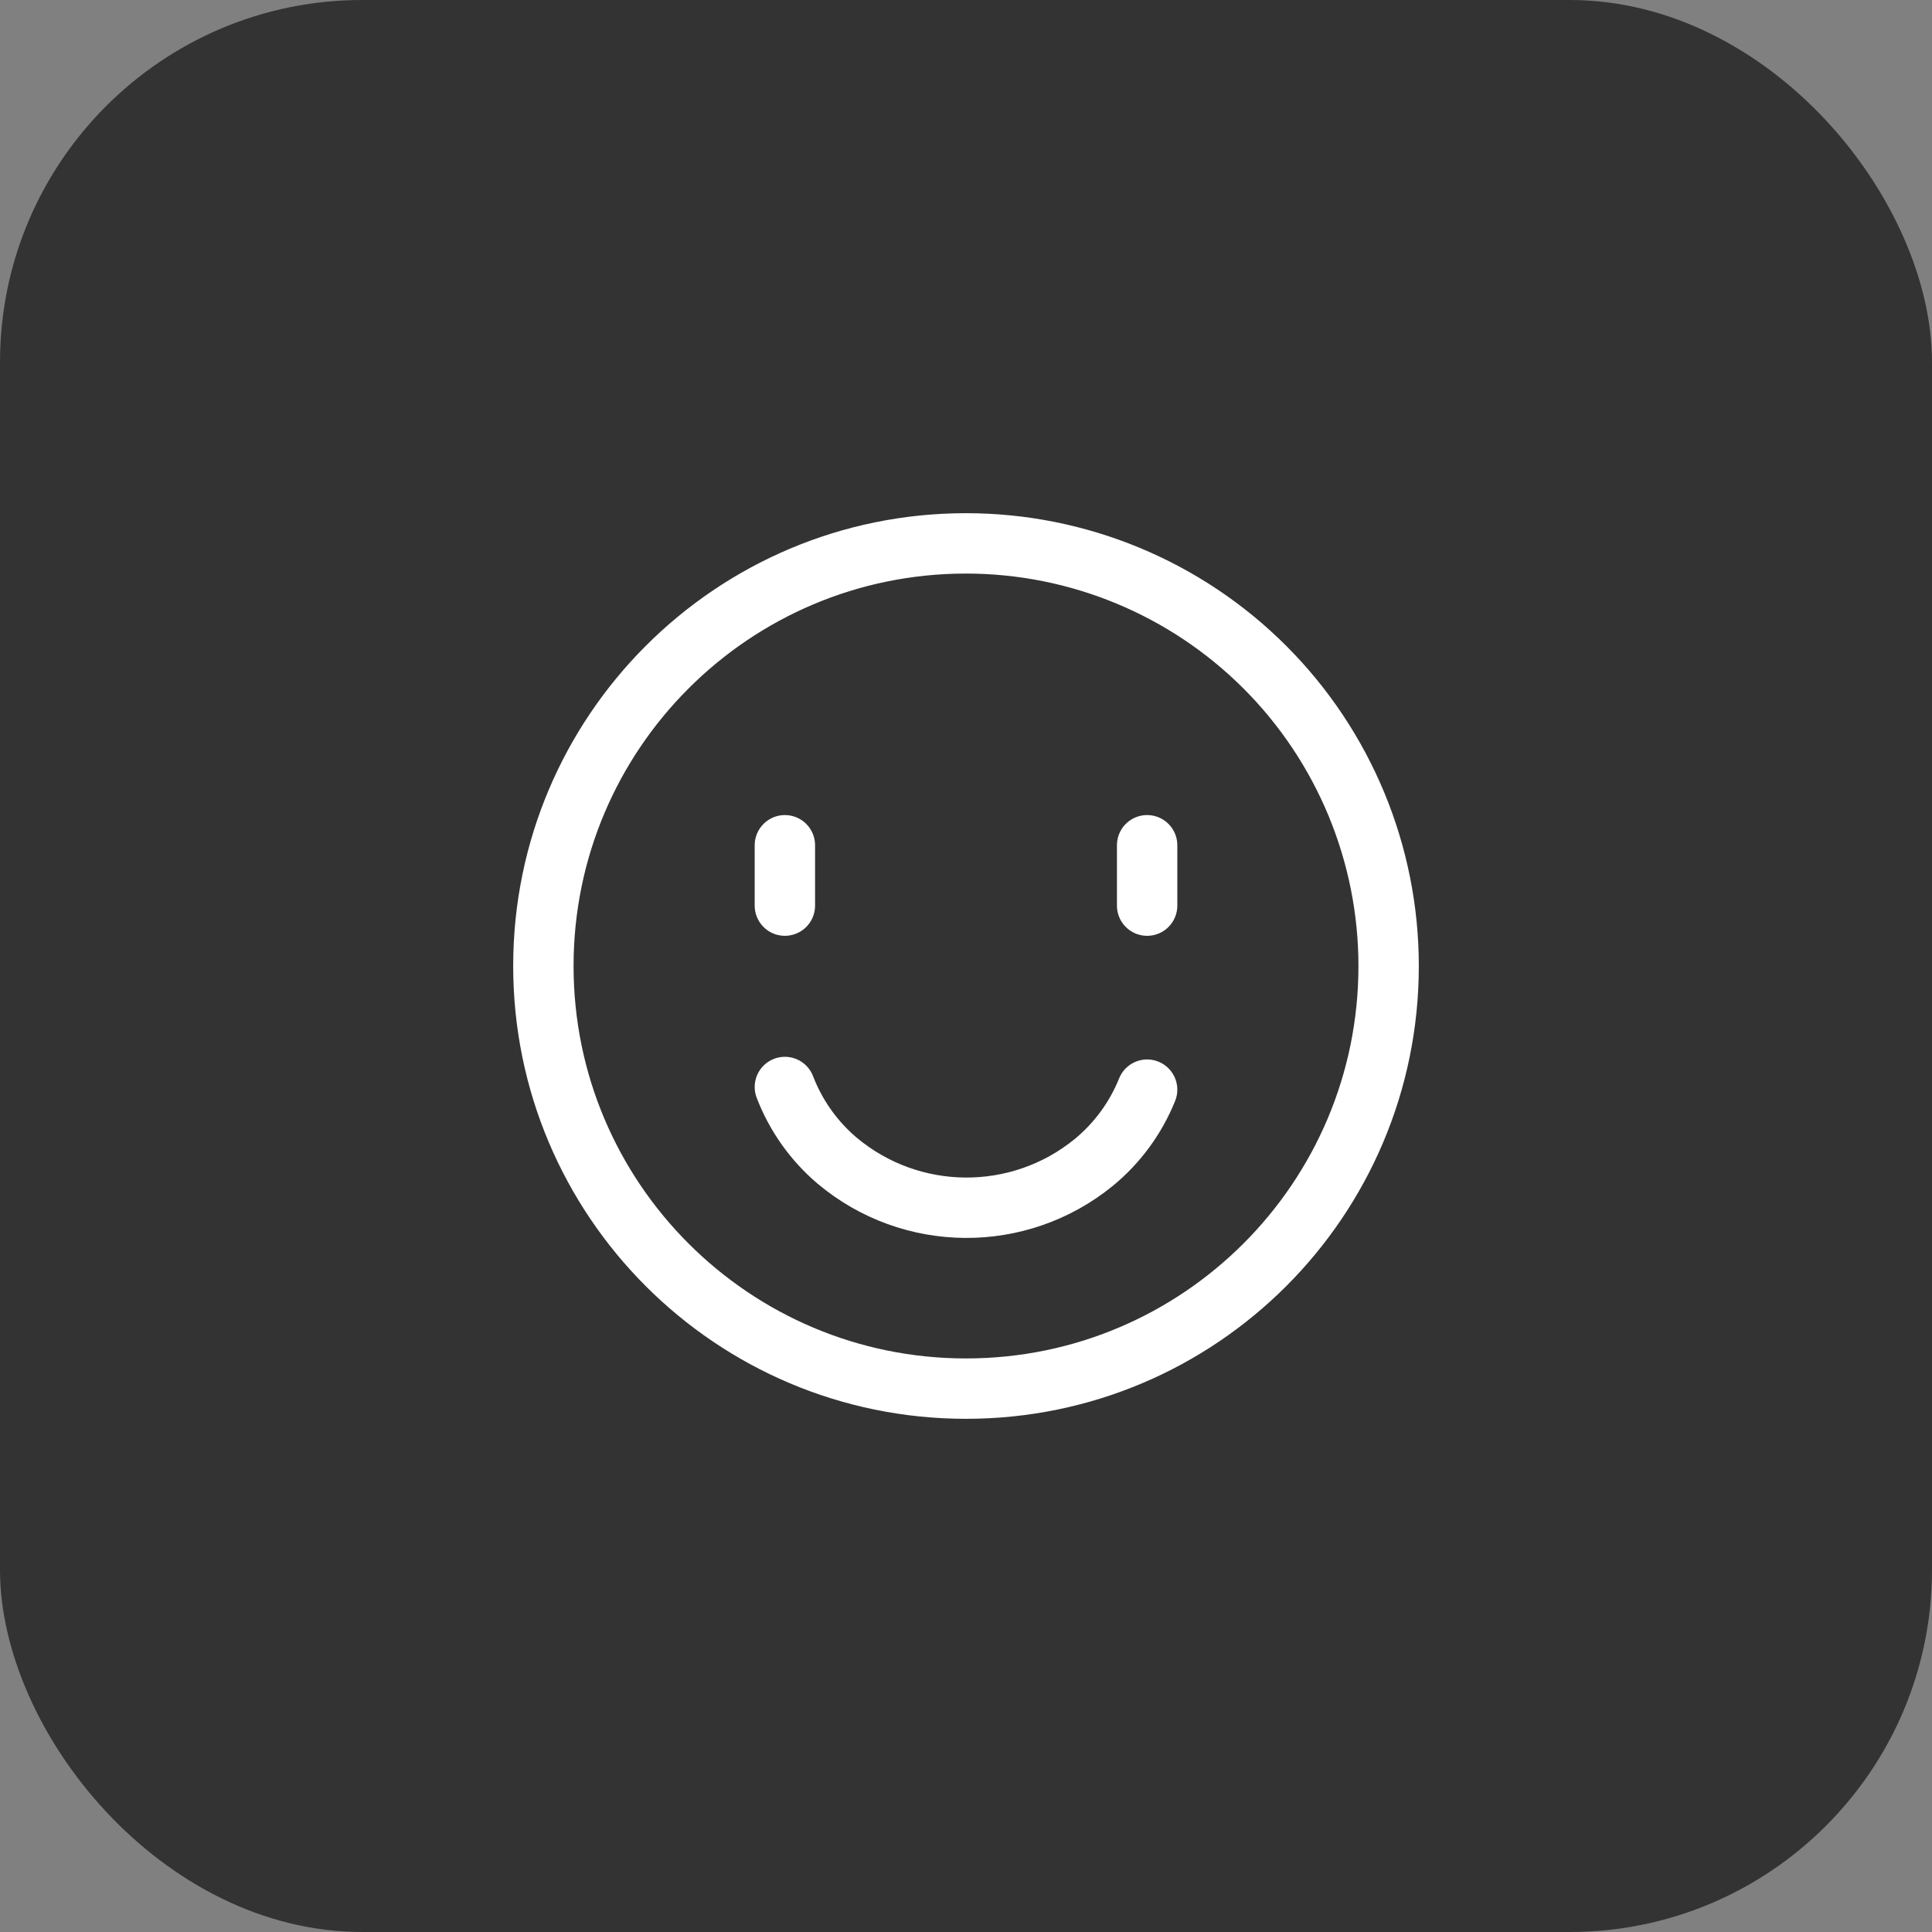
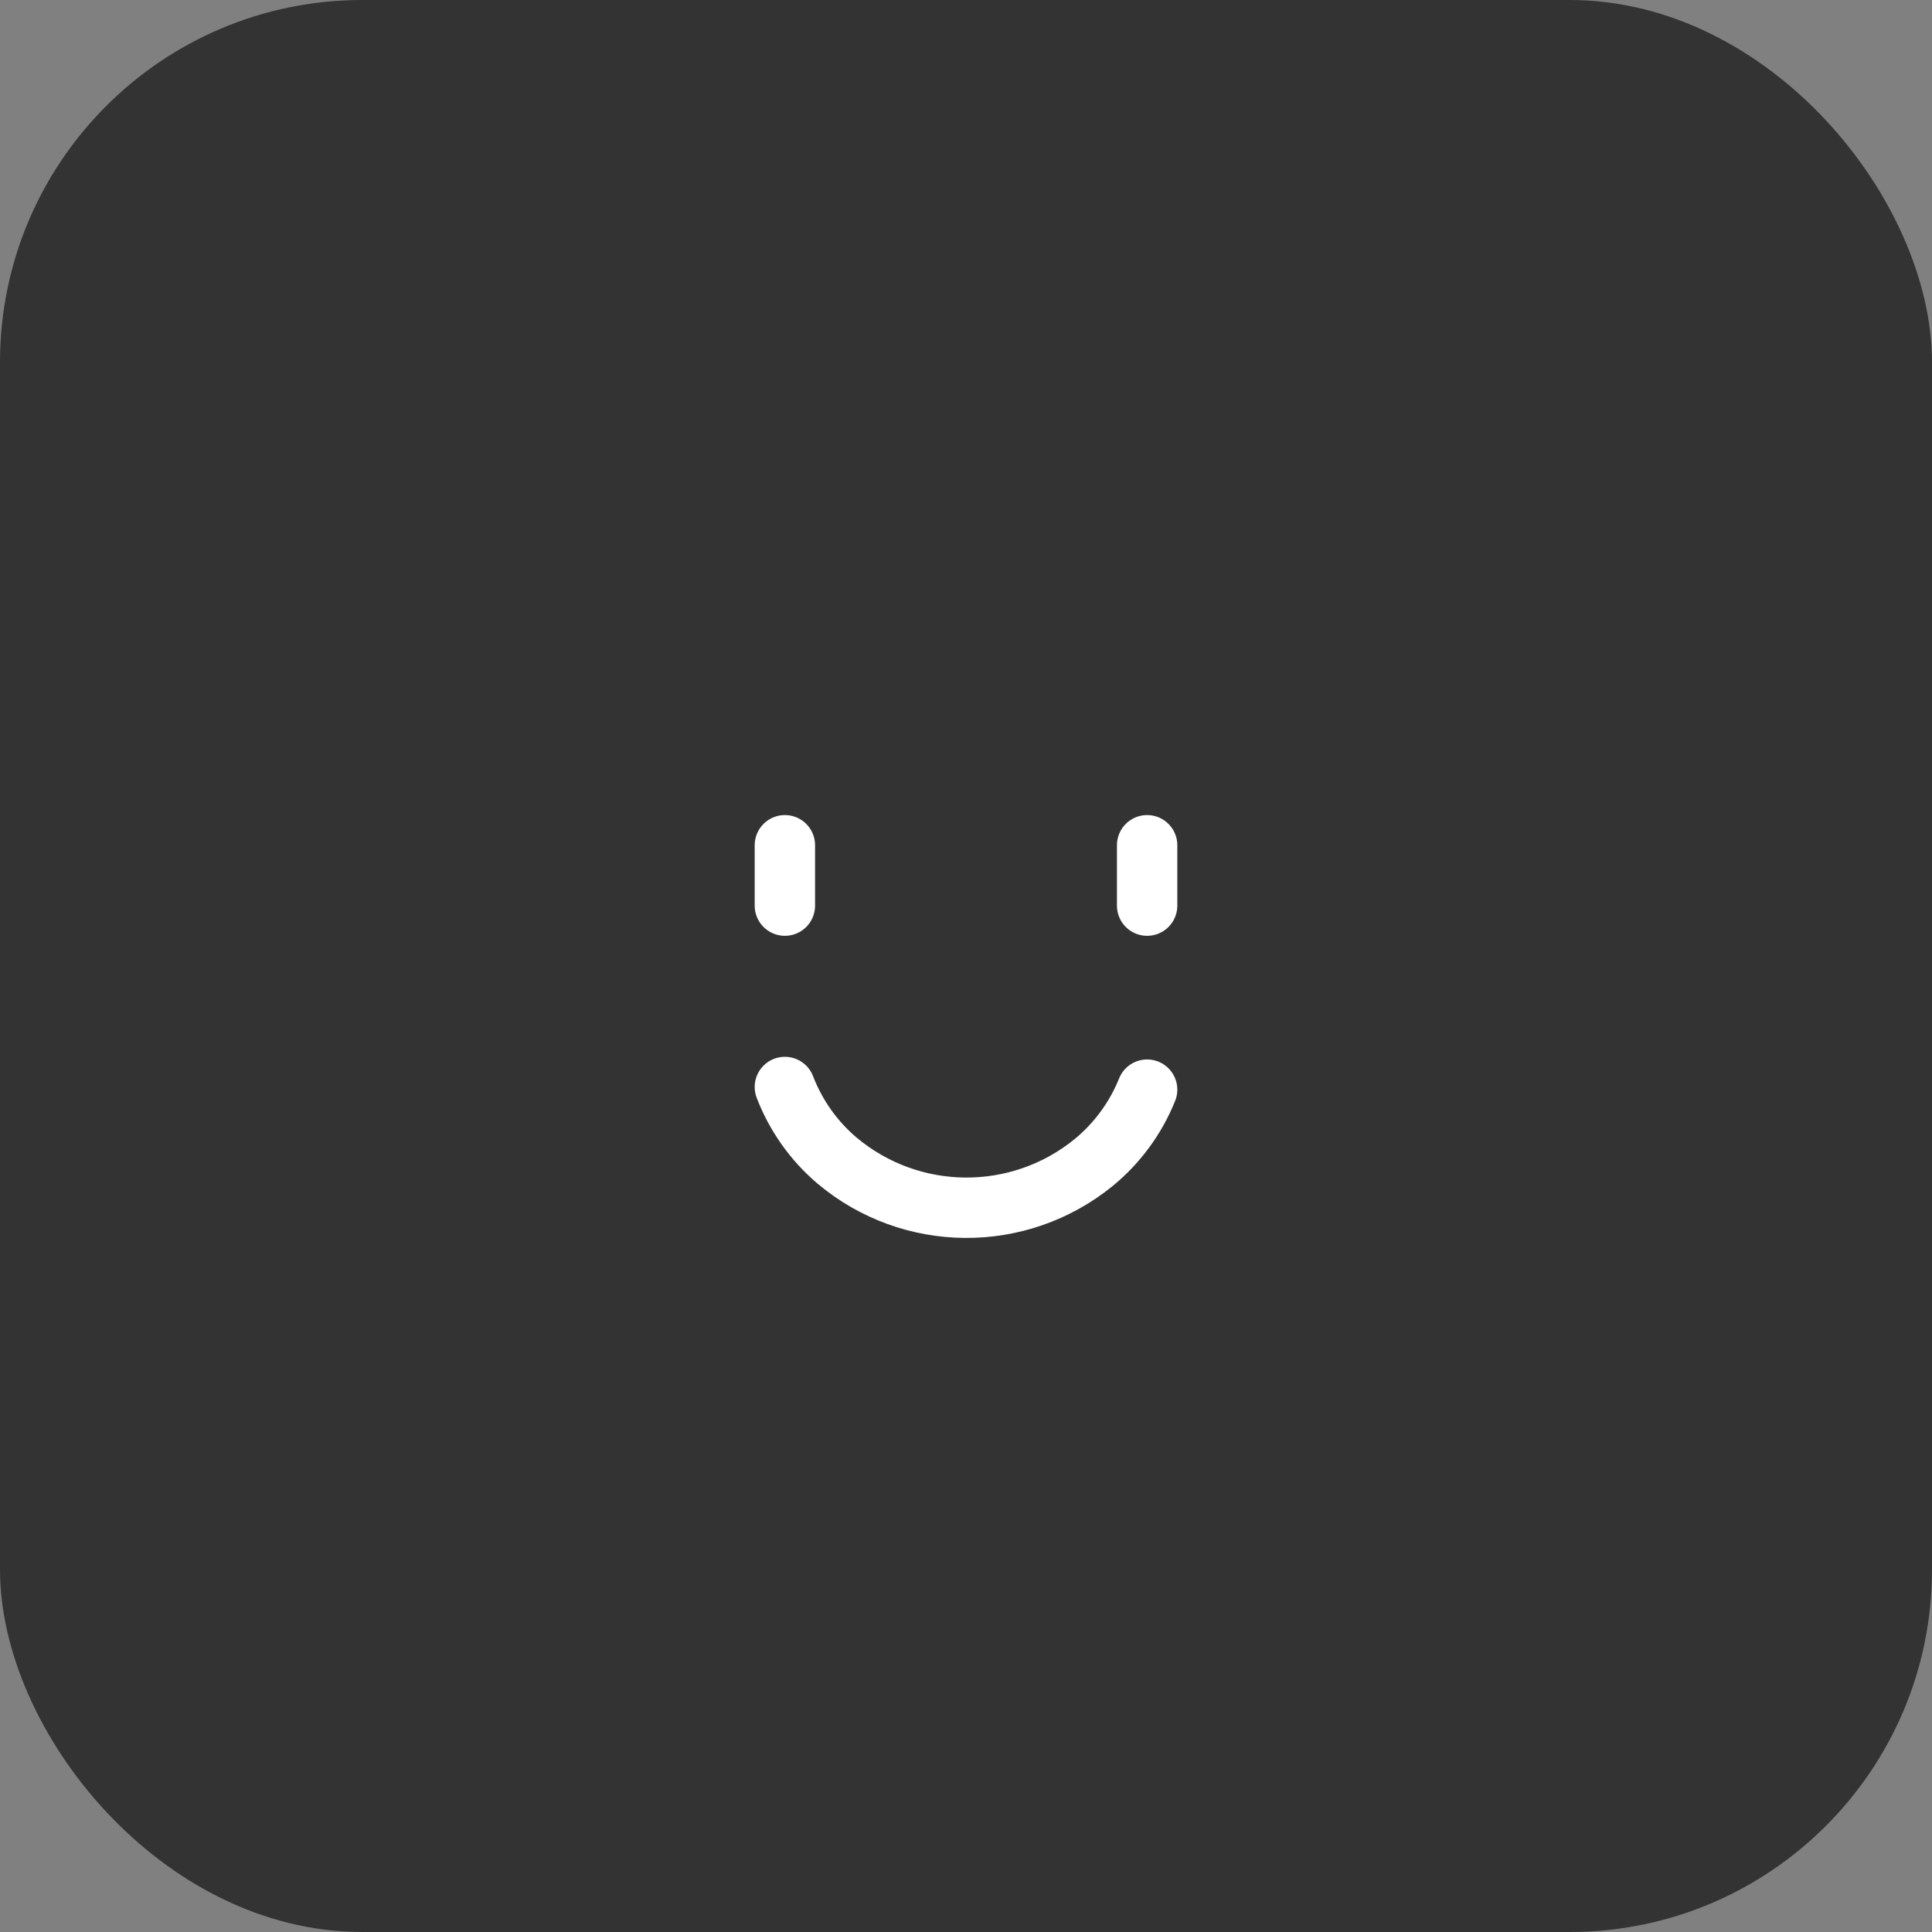
<svg xmlns="http://www.w3.org/2000/svg" width="64" height="64" viewBox="0 0 64 64" fill="none">
  <rect x="0" y="0" width="64" height="64" fill="#808080" stroke="none" />
  <rect width="64" height="64" rx="12" fill="#333333" />
  <path d="M26 36.008C26.363 36.953 26.957 37.791 27.728 38.446C30.18 40.505 33.75 40.531 36.232 38.508C37.014 37.865 37.622 37.035 38 36.096" stroke="white" stroke-width="2" stroke-linecap="round" stroke-linejoin="round" />
-   <path fill-rule="evenodd" clip-rule="evenodd" d="M46 32C46 39.732 39.732 46 32 46C24.268 46 18 39.732 18 32C18 24.268 24.268 18 32 18C35.713 18 39.274 19.475 41.9 22.101C44.525 24.726 46 28.287 46 32Z" stroke="white" stroke-width="2" stroke-linecap="round" stroke-linejoin="round" />
  <path d="M26 30V28" stroke="white" stroke-width="2" stroke-linecap="round" />
  <path d="M38 30V28" stroke="white" stroke-width="2" stroke-linecap="round" />
</svg>